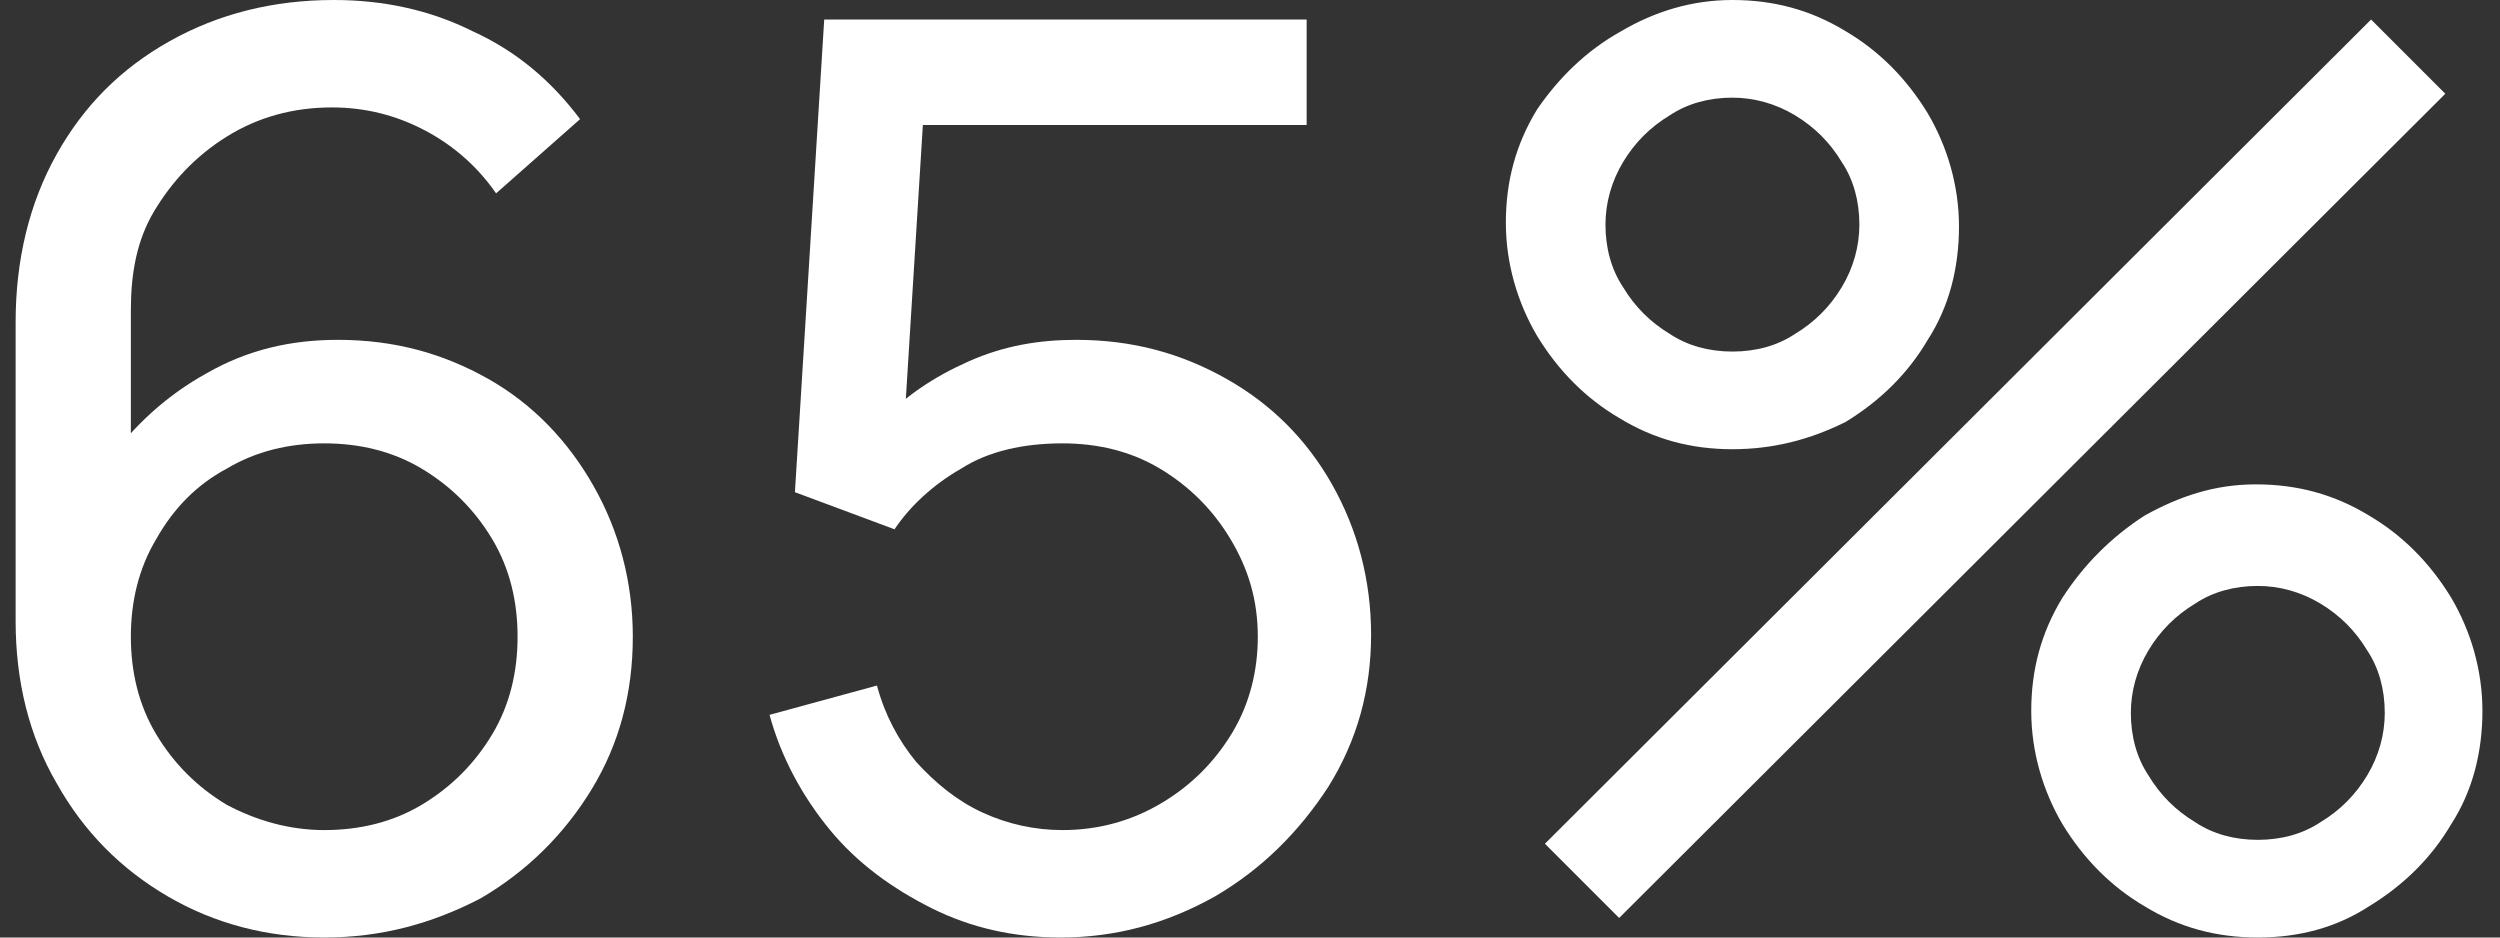
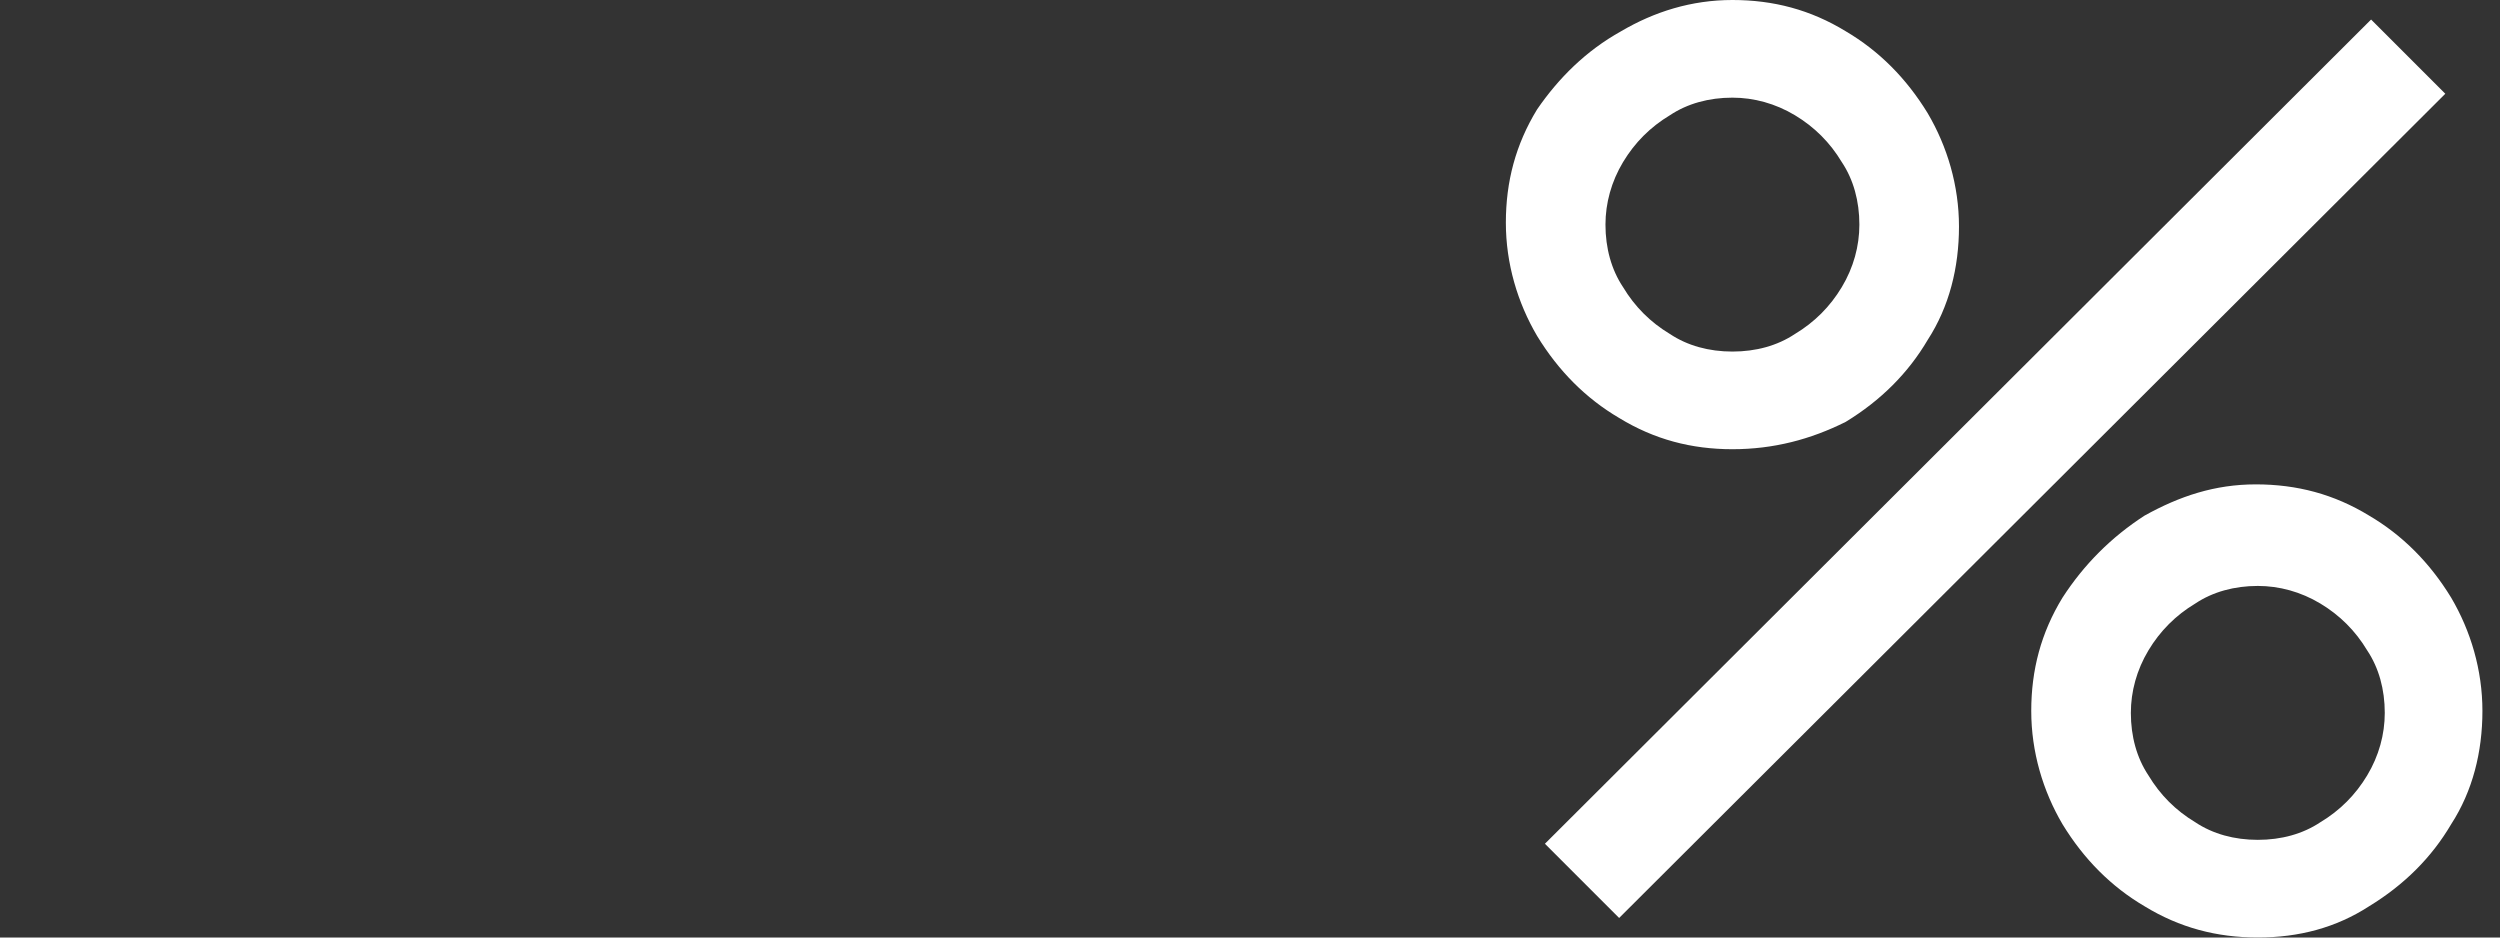
<svg xmlns="http://www.w3.org/2000/svg" version="1.1" id="Layer_1" x="0px" y="0px" viewBox="0 0 128 48" style="enable-background:new 0 0 128 48;" xml:space="preserve">
  <rect x="0" y="0" width="128" height="48" fill="#333333" stroke="none" />
  <style type="text/css">
	.st0{fill:#FFFFFF;}
</style>
  <g>
-     <path class="st0" d="M16.6,48c-2.9,0-5.6-0.7-8-2.1c-2.4-1.4-4.3-3.3-5.7-5.8c-1.4-2.4-2.1-5.2-2.1-8.3V16.5c0-3.2,0.7-6.1,2.1-8.6   s3.3-4.4,5.8-5.8S14,0,17.1,0c2.5,0,4.9,0.5,7.1,1.6c2.2,1,4,2.5,5.5,4.5l-4.3,3.8c-0.9-1.3-2.1-2.4-3.6-3.2S18.7,5.5,17,5.5   c-2,0-3.8,0.5-5.4,1.5s-2.8,2.3-3.7,3.8S6.7,14,6.7,15.9v9.2l-1.2-1.4c1.3-1.9,3.1-3.5,5.1-4.6c2.1-1.2,4.3-1.7,6.7-1.7   c2.9,0,5.4,0.7,7.7,2s4.1,3.2,5.4,5.5s2,4.9,2,7.7c0,2.9-0.7,5.5-2.1,7.8S27,44.6,24.6,46C22.1,47.3,19.5,48,16.6,48z M16.6,42.5   c1.8,0,3.5-0.4,5-1.3c1.5-0.9,2.7-2.1,3.6-3.6s1.3-3.2,1.3-5s-0.4-3.5-1.3-5s-2.1-2.7-3.6-3.6s-3.2-1.3-5-1.3s-3.5,0.4-5,1.3   c-1.5,0.8-2.7,2-3.6,3.6c-0.9,1.5-1.3,3.2-1.3,5c0,1.8,0.4,3.5,1.3,5s2.1,2.7,3.6,3.6C13.1,42,14.8,42.5,16.6,42.5z" />
-     <path class="st0" d="M54.3,48c-2.4,0-4.6-0.5-6.6-1.5s-3.8-2.3-5.2-4s-2.5-3.7-3.1-5.9l5.5-1.5c0.4,1.5,1.1,2.8,2,3.9   c1,1.1,2.1,2,3.4,2.6c1.3,0.6,2.7,0.9,4.1,0.9c1.9,0,3.6-0.5,5.1-1.4s2.7-2.1,3.6-3.6c0.9-1.5,1.3-3.2,1.3-4.9c0-1.9-0.5-3.5-1.4-5   s-2.1-2.7-3.6-3.6s-3.2-1.3-5-1.3c-2,0-3.8,0.4-5.2,1.3c-1.4,0.8-2.6,1.9-3.4,3.1l-5.1-1.9L42.2,1h24.7v5.4h-22L47.4,4l-1.2,19.3   L45,21.7c1.3-1.4,2.8-2.4,4.6-3.2s3.6-1.1,5.5-1.1c2.9,0,5.4,0.7,7.7,2s4.1,3.1,5.4,5.4c1.3,2.3,2,4.9,2,7.7s-0.7,5.4-2.2,7.8   c-1.5,2.3-3.4,4.2-5.8,5.6C59.7,47.3,57.1,48,54.3,48z" />
    <path class="st0" d="M88.7,23c-2.1,0-4-0.5-5.8-1.6c-1.7-1-3.1-2.4-4.2-4.2c-1-1.7-1.6-3.7-1.6-5.8s0.5-4,1.6-5.8   c1.1-1.6,2.5-3,4.3-4c1.7-1,3.6-1.6,5.7-1.6s4,0.5,5.8,1.6c1.7,1,3.1,2.4,4.2,4.2c1,1.7,1.6,3.7,1.6,5.8s-0.5,4.1-1.6,5.8   c-1,1.7-2.4,3.1-4.2,4.2C92.7,22.5,90.8,23,88.7,23z M82.9,47l-3.8-3.8L121.4,1l3.8,3.8L82.9,47z M88.7,18c1.2,0,2.3-0.3,3.2-0.9   c1-0.6,1.8-1.4,2.4-2.4s0.9-2.1,0.9-3.2c0-1.2-0.3-2.3-0.9-3.2c-0.6-1-1.4-1.8-2.4-2.4S89.8,5,88.7,5c-1.2,0-2.3,0.3-3.2,0.9   c-1,0.6-1.8,1.4-2.4,2.4s-0.9,2.1-0.9,3.2c0,1.2,0.3,2.3,0.9,3.2c0.6,1,1.4,1.8,2.4,2.4C86.4,17.7,87.5,18,88.7,18z M115.6,48   c-2.1,0-4-0.5-5.8-1.6c-1.7-1-3.1-2.4-4.2-4.2c-1-1.7-1.6-3.7-1.6-5.8s0.5-4,1.6-5.8c1.1-1.7,2.5-3.1,4.2-4.2   c1.8-1,3.6-1.6,5.7-1.6s4,0.5,5.8,1.6c1.7,1,3.1,2.4,4.2,4.2c1,1.7,1.6,3.7,1.6,5.8s-0.5,4.1-1.6,5.8c-1,1.7-2.4,3.1-4.2,4.2   C119.6,47.5,117.7,48,115.6,48z M115.6,43c1.2,0,2.3-0.3,3.2-0.9c1-0.6,1.8-1.4,2.4-2.4s0.9-2.1,0.9-3.2c0-1.2-0.3-2.3-0.9-3.2   c-0.6-1-1.4-1.8-2.4-2.4s-2.1-0.9-3.2-0.9c-1.2,0-2.3,0.3-3.2,0.9c-1,0.6-1.8,1.4-2.4,2.4s-0.9,2.1-0.9,3.2c0,1.2,0.3,2.3,0.9,3.2   c0.6,1,1.4,1.8,2.4,2.4C113.3,42.7,114.4,43,115.6,43z" />
  </g>
</svg>